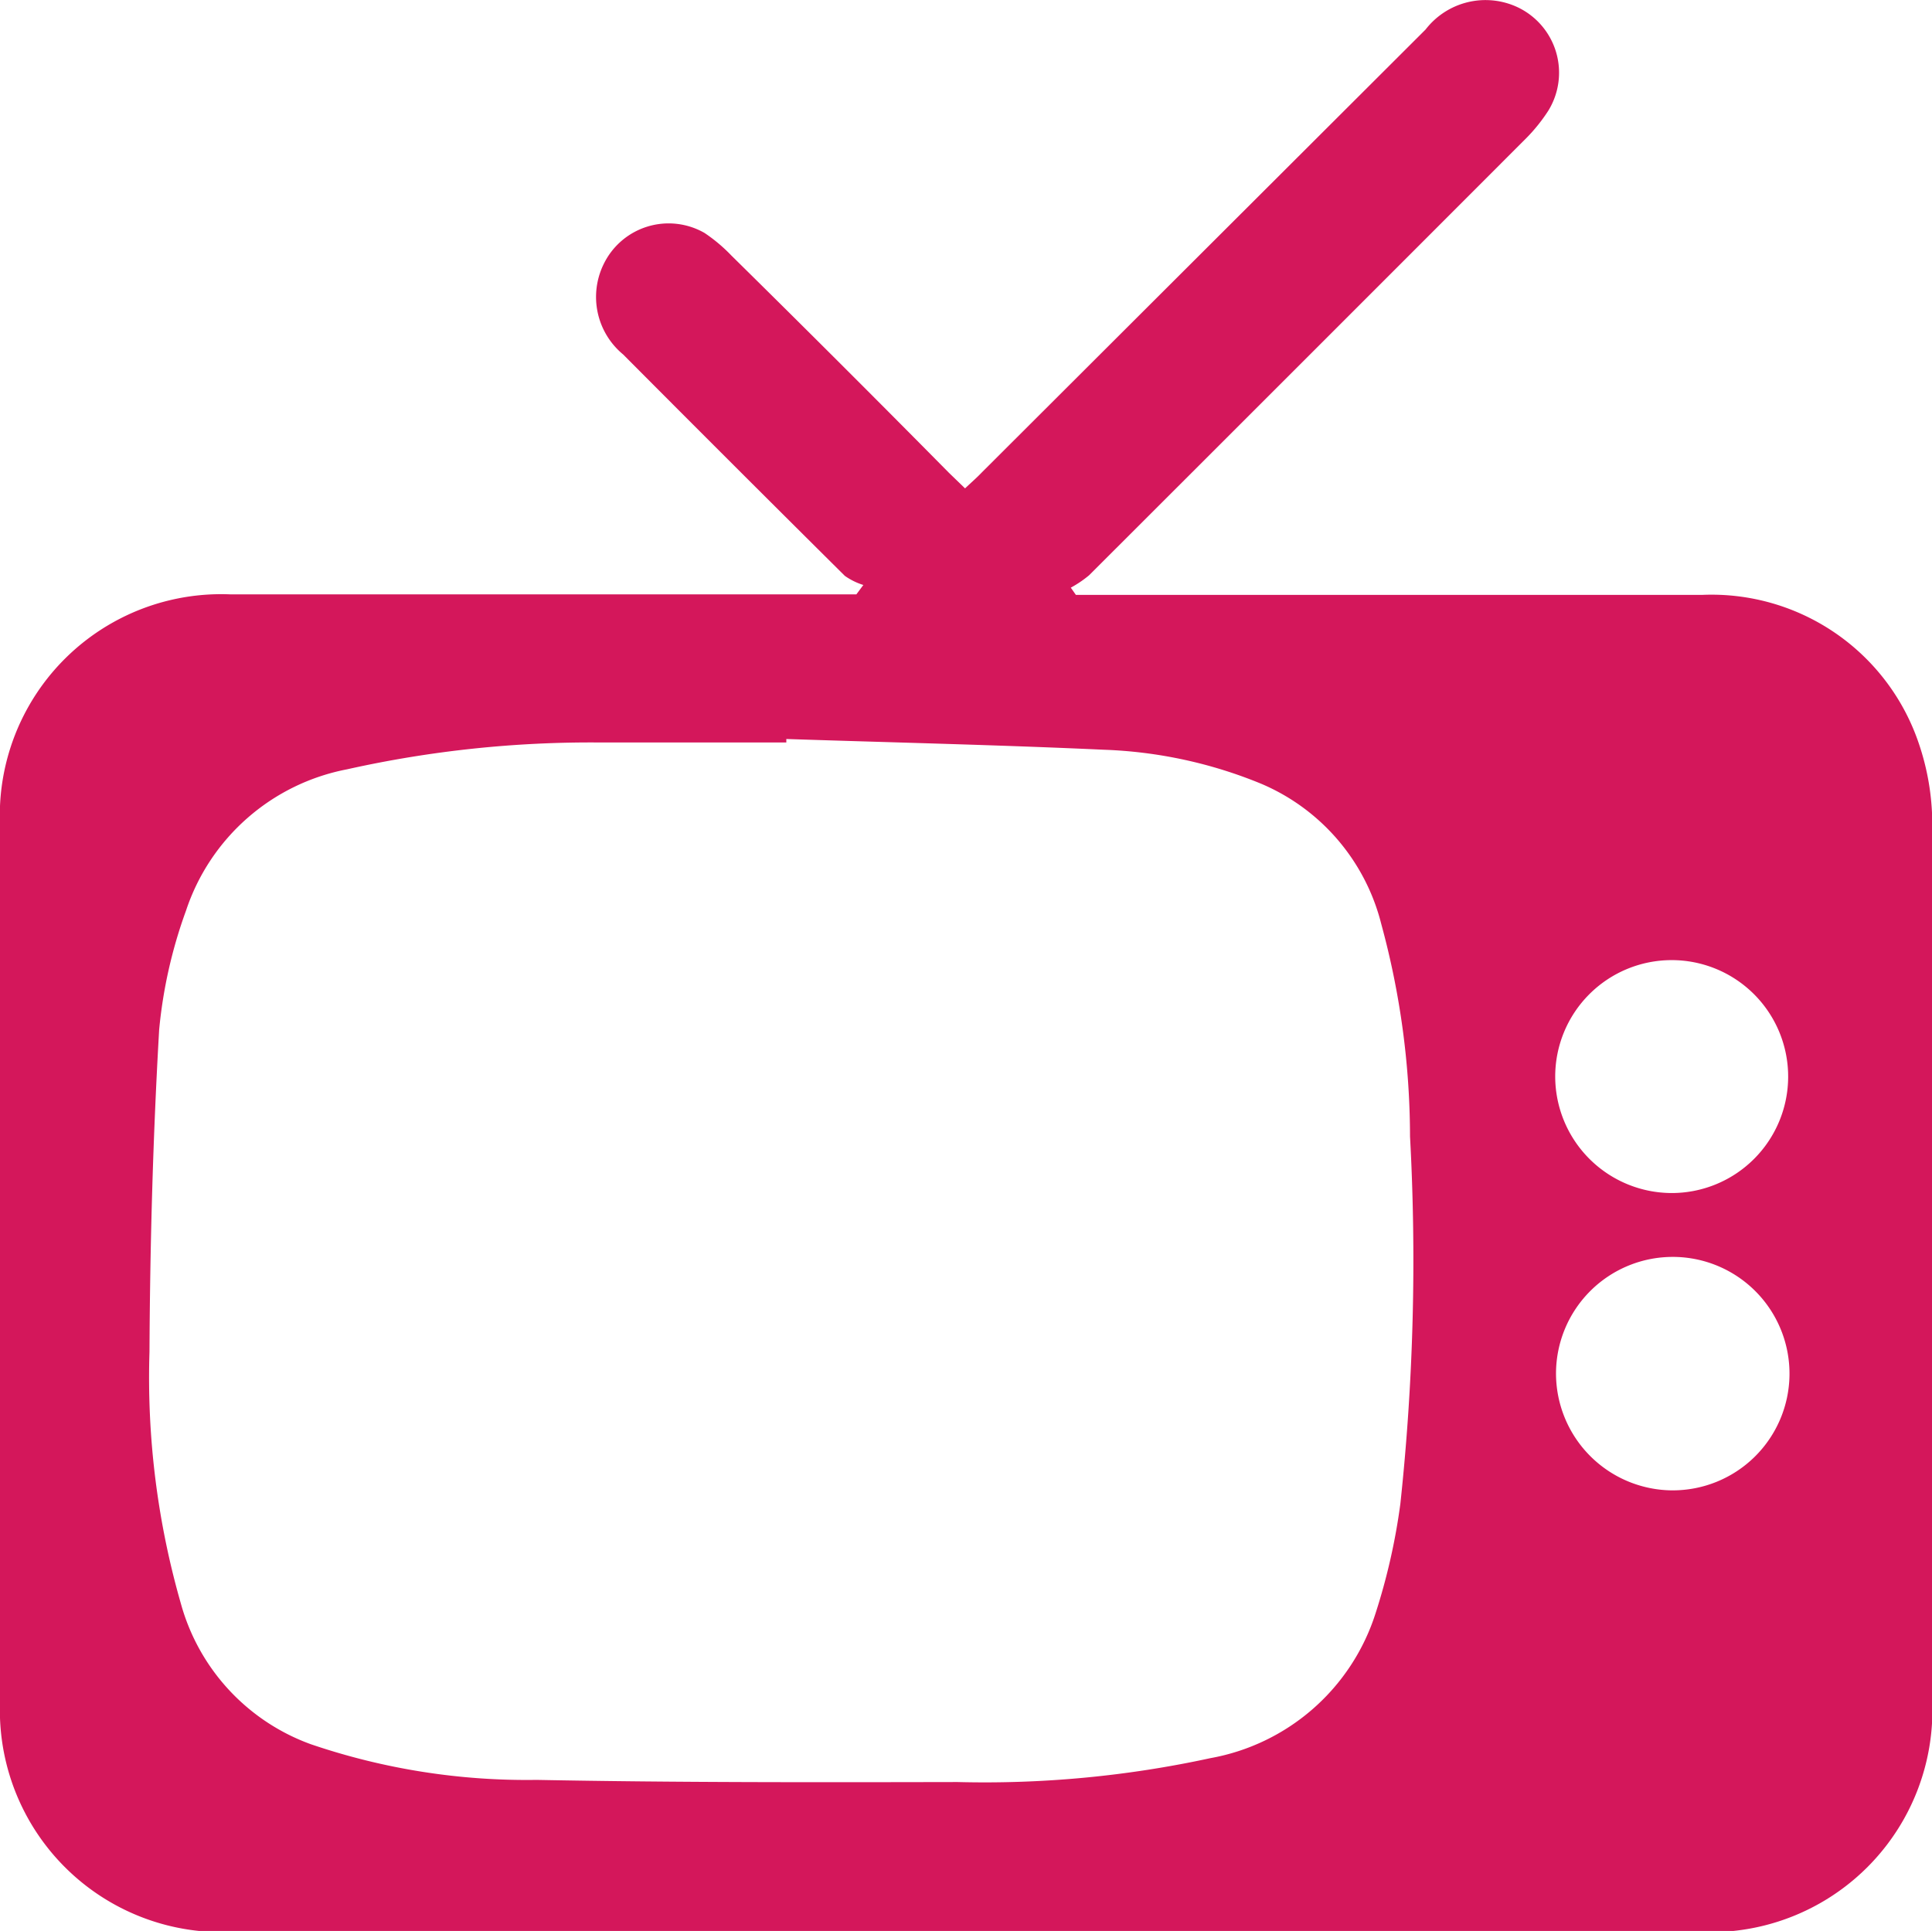
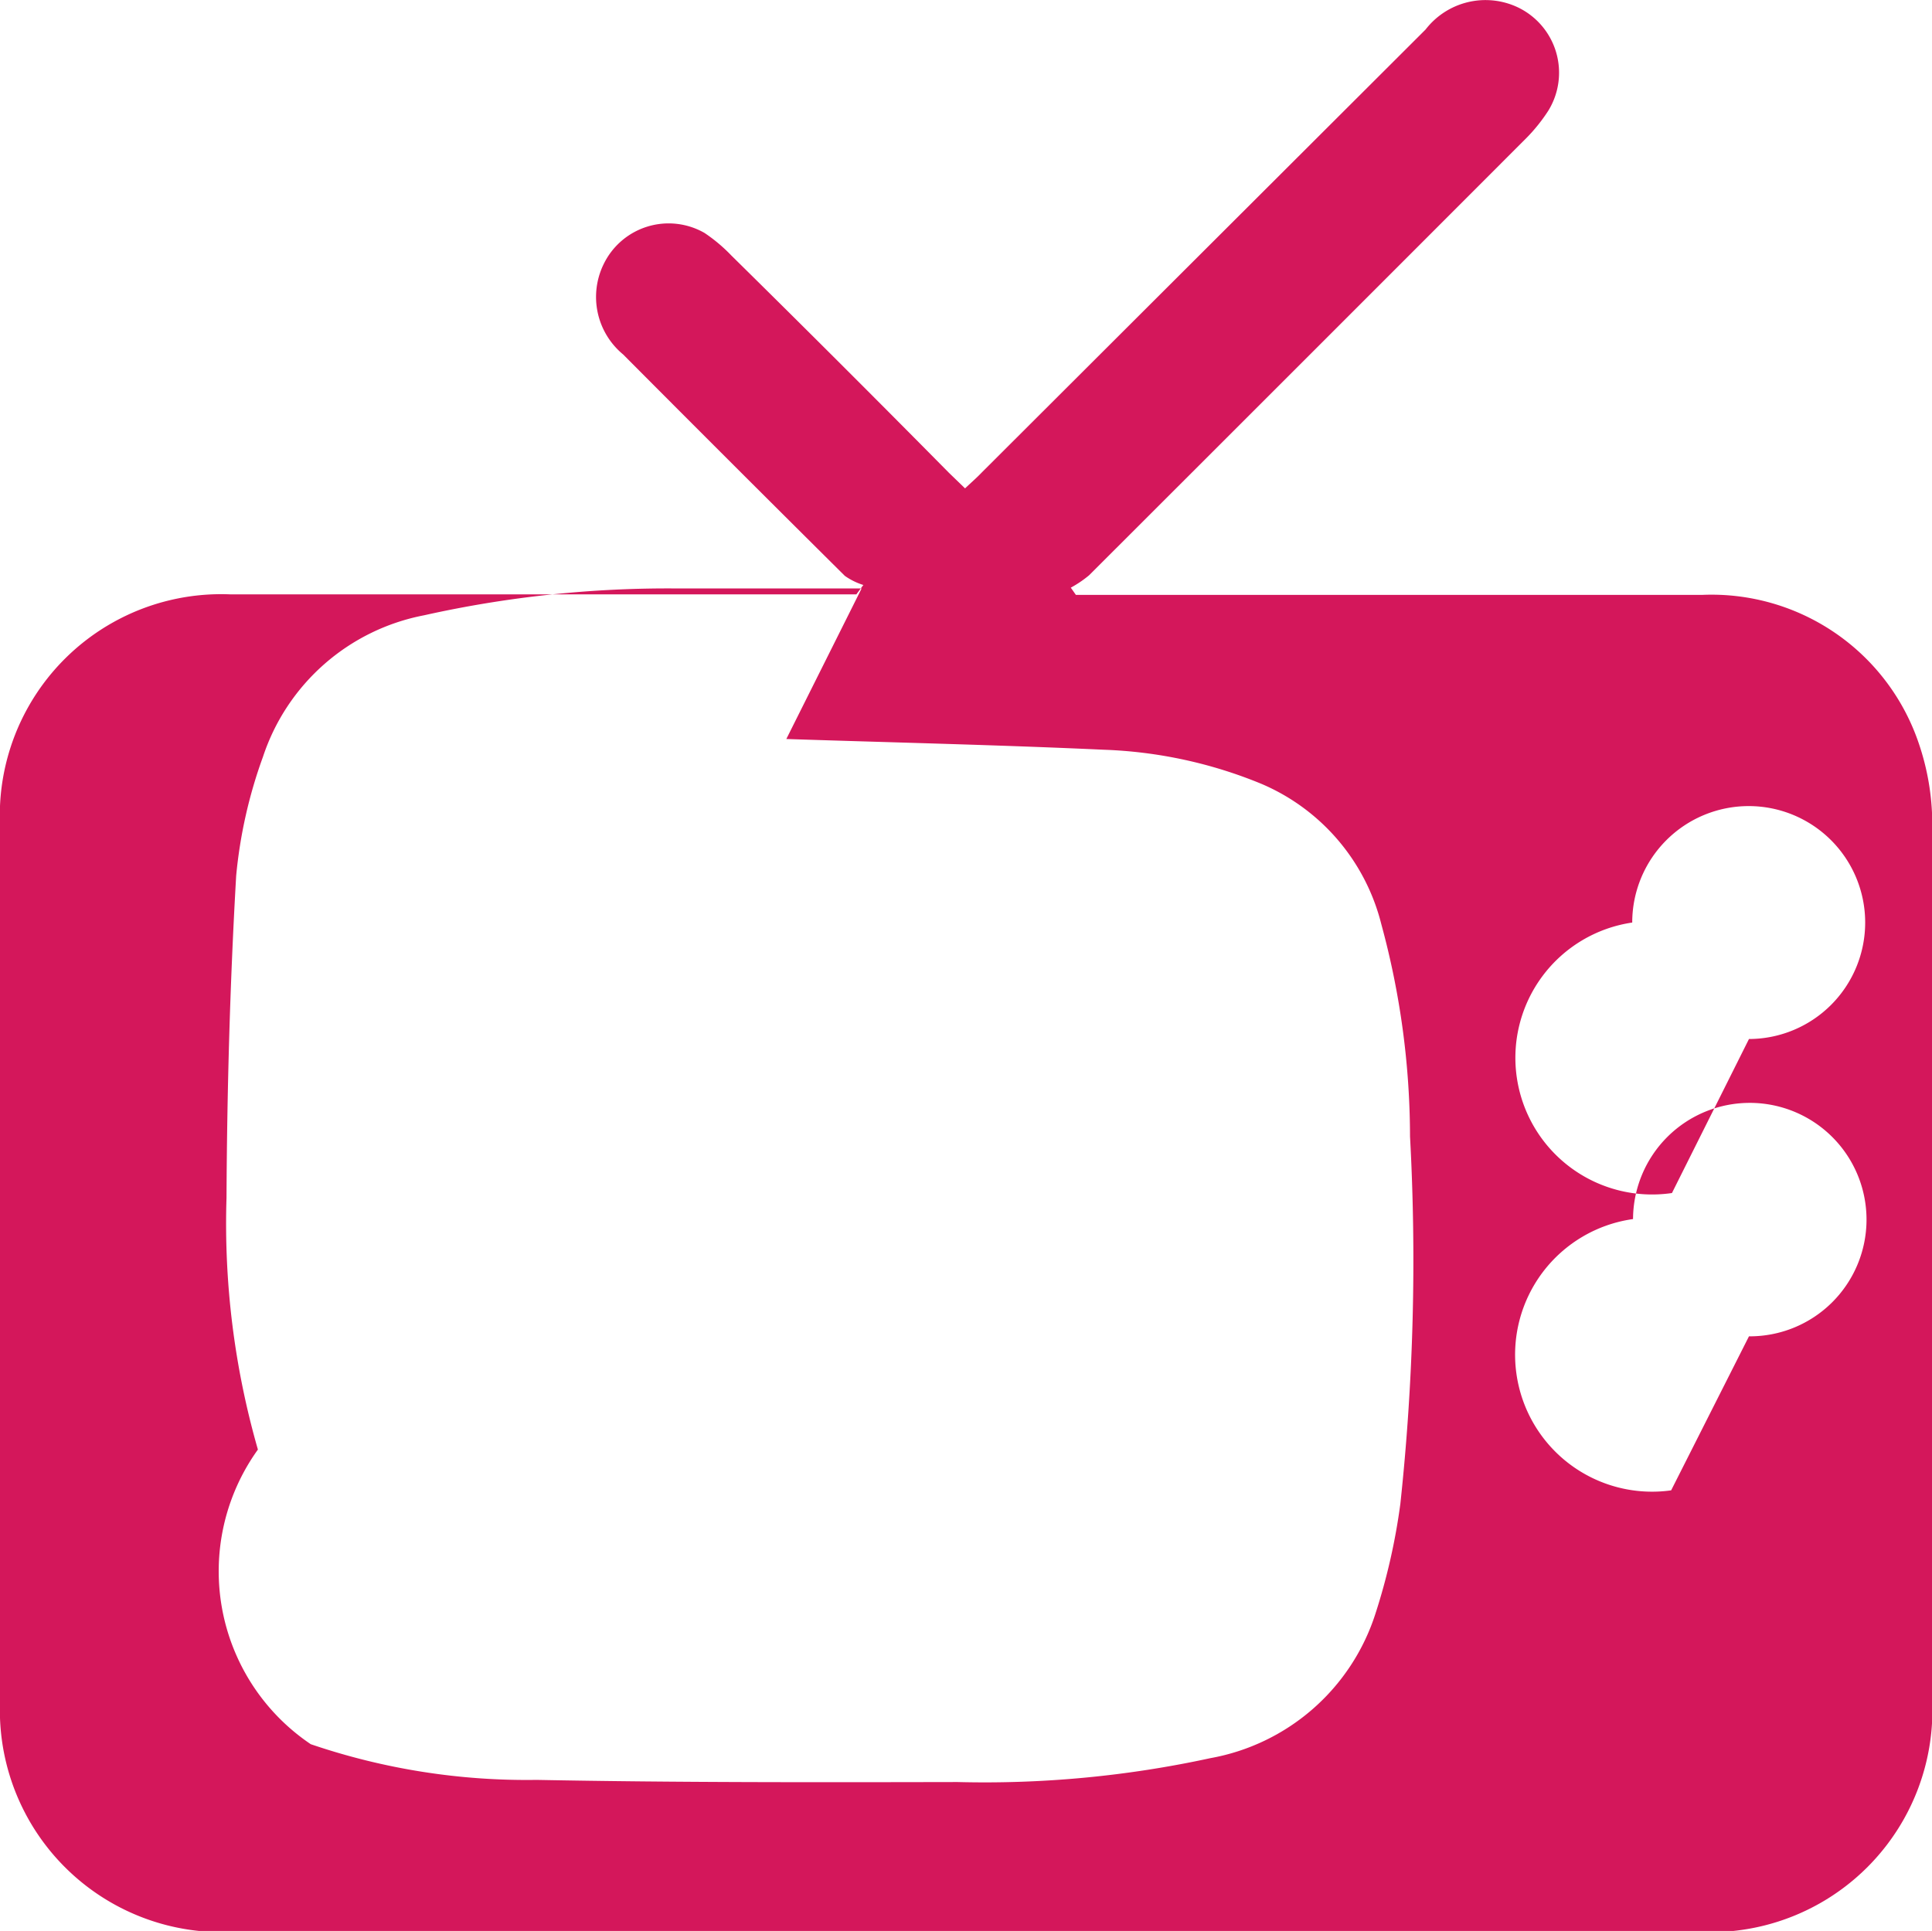
<svg xmlns="http://www.w3.org/2000/svg" viewBox="0 0 71.99 71.96">
  <title>graph_4_icon_1</title>
  <g id="Capa_2" data-name="Capa 2">
    <g id="Capa_1-2" data-name="Capa 1">
-       <path d="M32.17,21.8a2.45,2.45,0,0,1-.69-.34q-4.14-4.11-8.26-8.25a2.78,2.78,0,0,1-.72-3.38,2.69,2.69,0,0,1,3.75-1.15,6,6,0,0,1,1,.84q4.06,4,8.11,8.1l.6.58c.22-.21.43-.39.62-.59L53.12,1.1A2.82,2.82,0,0,1,56.55.27a2.7,2.7,0,0,1,1.14,3.86,6.39,6.39,0,0,1-.8,1q-8.15,8.16-16.31,16.31a4.19,4.19,0,0,1-.68.46l.19.27h.81q11.25,0,22.51,0a8.15,8.15,0,0,1,8.1,5.57A9.35,9.35,0,0,1,72,30.61Q72,47,72,63.45A8.27,8.27,0,0,1,63.49,72Q36,72,8.5,72A8.27,8.27,0,0,1,0,63.45Q0,47.1,0,30.75a8.25,8.25,0,0,1,8.59-8.6c7.5,0,15,0,22.51,0h.81ZM29.3,27.54v.13c-2.3,0-4.6,0-6.89,0a41.67,41.67,0,0,0-9.48,1,7.89,7.89,0,0,0-6,5.27,17.8,17.8,0,0,0-1,4.44c-.23,4-.34,8-.36,12a30.52,30.52,0,0,0,1.17,9.38A7.77,7.77,0,0,0,11.58,65,24.94,24.94,0,0,0,20,66.33c5.22.1,10.45.09,15.68.08a39.63,39.63,0,0,0,9.42-.89,7.93,7.93,0,0,0,6.15-5.38,23.21,23.21,0,0,0,.93-4.1,85.14,85.14,0,0,0,.36-13.69,30.21,30.21,0,0,0-1.07-7.91A7.72,7.72,0,0,0,47,29.21a16.92,16.92,0,0,0-5.87-1.27C37.21,27.76,33.25,27.67,29.3,27.54Zm33,16.92a4.34,4.34,0,1,0-4.35-4.34A4.35,4.35,0,0,0,62.3,44.46Zm0,11.08a4.35,4.35,0,1,0-4.32-4.37A4.36,4.36,0,0,0,62.27,55.54Z" style="fill:#d4175b" />
+       <path d="M32.17,21.8a2.45,2.45,0,0,1-.69-.34q-4.14-4.11-8.26-8.25a2.78,2.78,0,0,1-.72-3.38,2.69,2.69,0,0,1,3.75-1.15,6,6,0,0,1,1,.84q4.06,4,8.11,8.1l.6.58c.22-.21.43-.39.62-.59L53.12,1.1A2.82,2.82,0,0,1,56.55.27a2.7,2.7,0,0,1,1.14,3.86,6.39,6.39,0,0,1-.8,1q-8.15,8.16-16.31,16.31a4.19,4.19,0,0,1-.68.46l.19.27h.81q11.25,0,22.51,0a8.15,8.15,0,0,1,8.1,5.57A9.35,9.35,0,0,1,72,30.61Q72,47,72,63.45A8.27,8.27,0,0,1,63.49,72Q36,72,8.5,72A8.27,8.27,0,0,1,0,63.45Q0,47.1,0,30.75a8.25,8.25,0,0,1,8.59-8.6c7.5,0,15,0,22.51,0h.81Zv.13c-2.3,0-4.6,0-6.89,0a41.67,41.67,0,0,0-9.48,1,7.89,7.89,0,0,0-6,5.27,17.8,17.8,0,0,0-1,4.44c-.23,4-.34,8-.36,12a30.52,30.52,0,0,0,1.17,9.38A7.77,7.77,0,0,0,11.58,65,24.94,24.94,0,0,0,20,66.33c5.22.1,10.45.09,15.68.08a39.63,39.63,0,0,0,9.42-.89,7.93,7.93,0,0,0,6.15-5.38,23.21,23.21,0,0,0,.93-4.1,85.14,85.14,0,0,0,.36-13.69,30.21,30.21,0,0,0-1.07-7.91A7.72,7.72,0,0,0,47,29.21a16.92,16.92,0,0,0-5.87-1.27C37.21,27.76,33.25,27.67,29.3,27.54Zm33,16.92a4.34,4.34,0,1,0-4.35-4.34A4.35,4.35,0,0,0,62.3,44.46Zm0,11.08a4.35,4.35,0,1,0-4.32-4.37A4.36,4.36,0,0,0,62.27,55.54Z" style="fill:#d4175b" />
    </g>
  </g>
</svg>